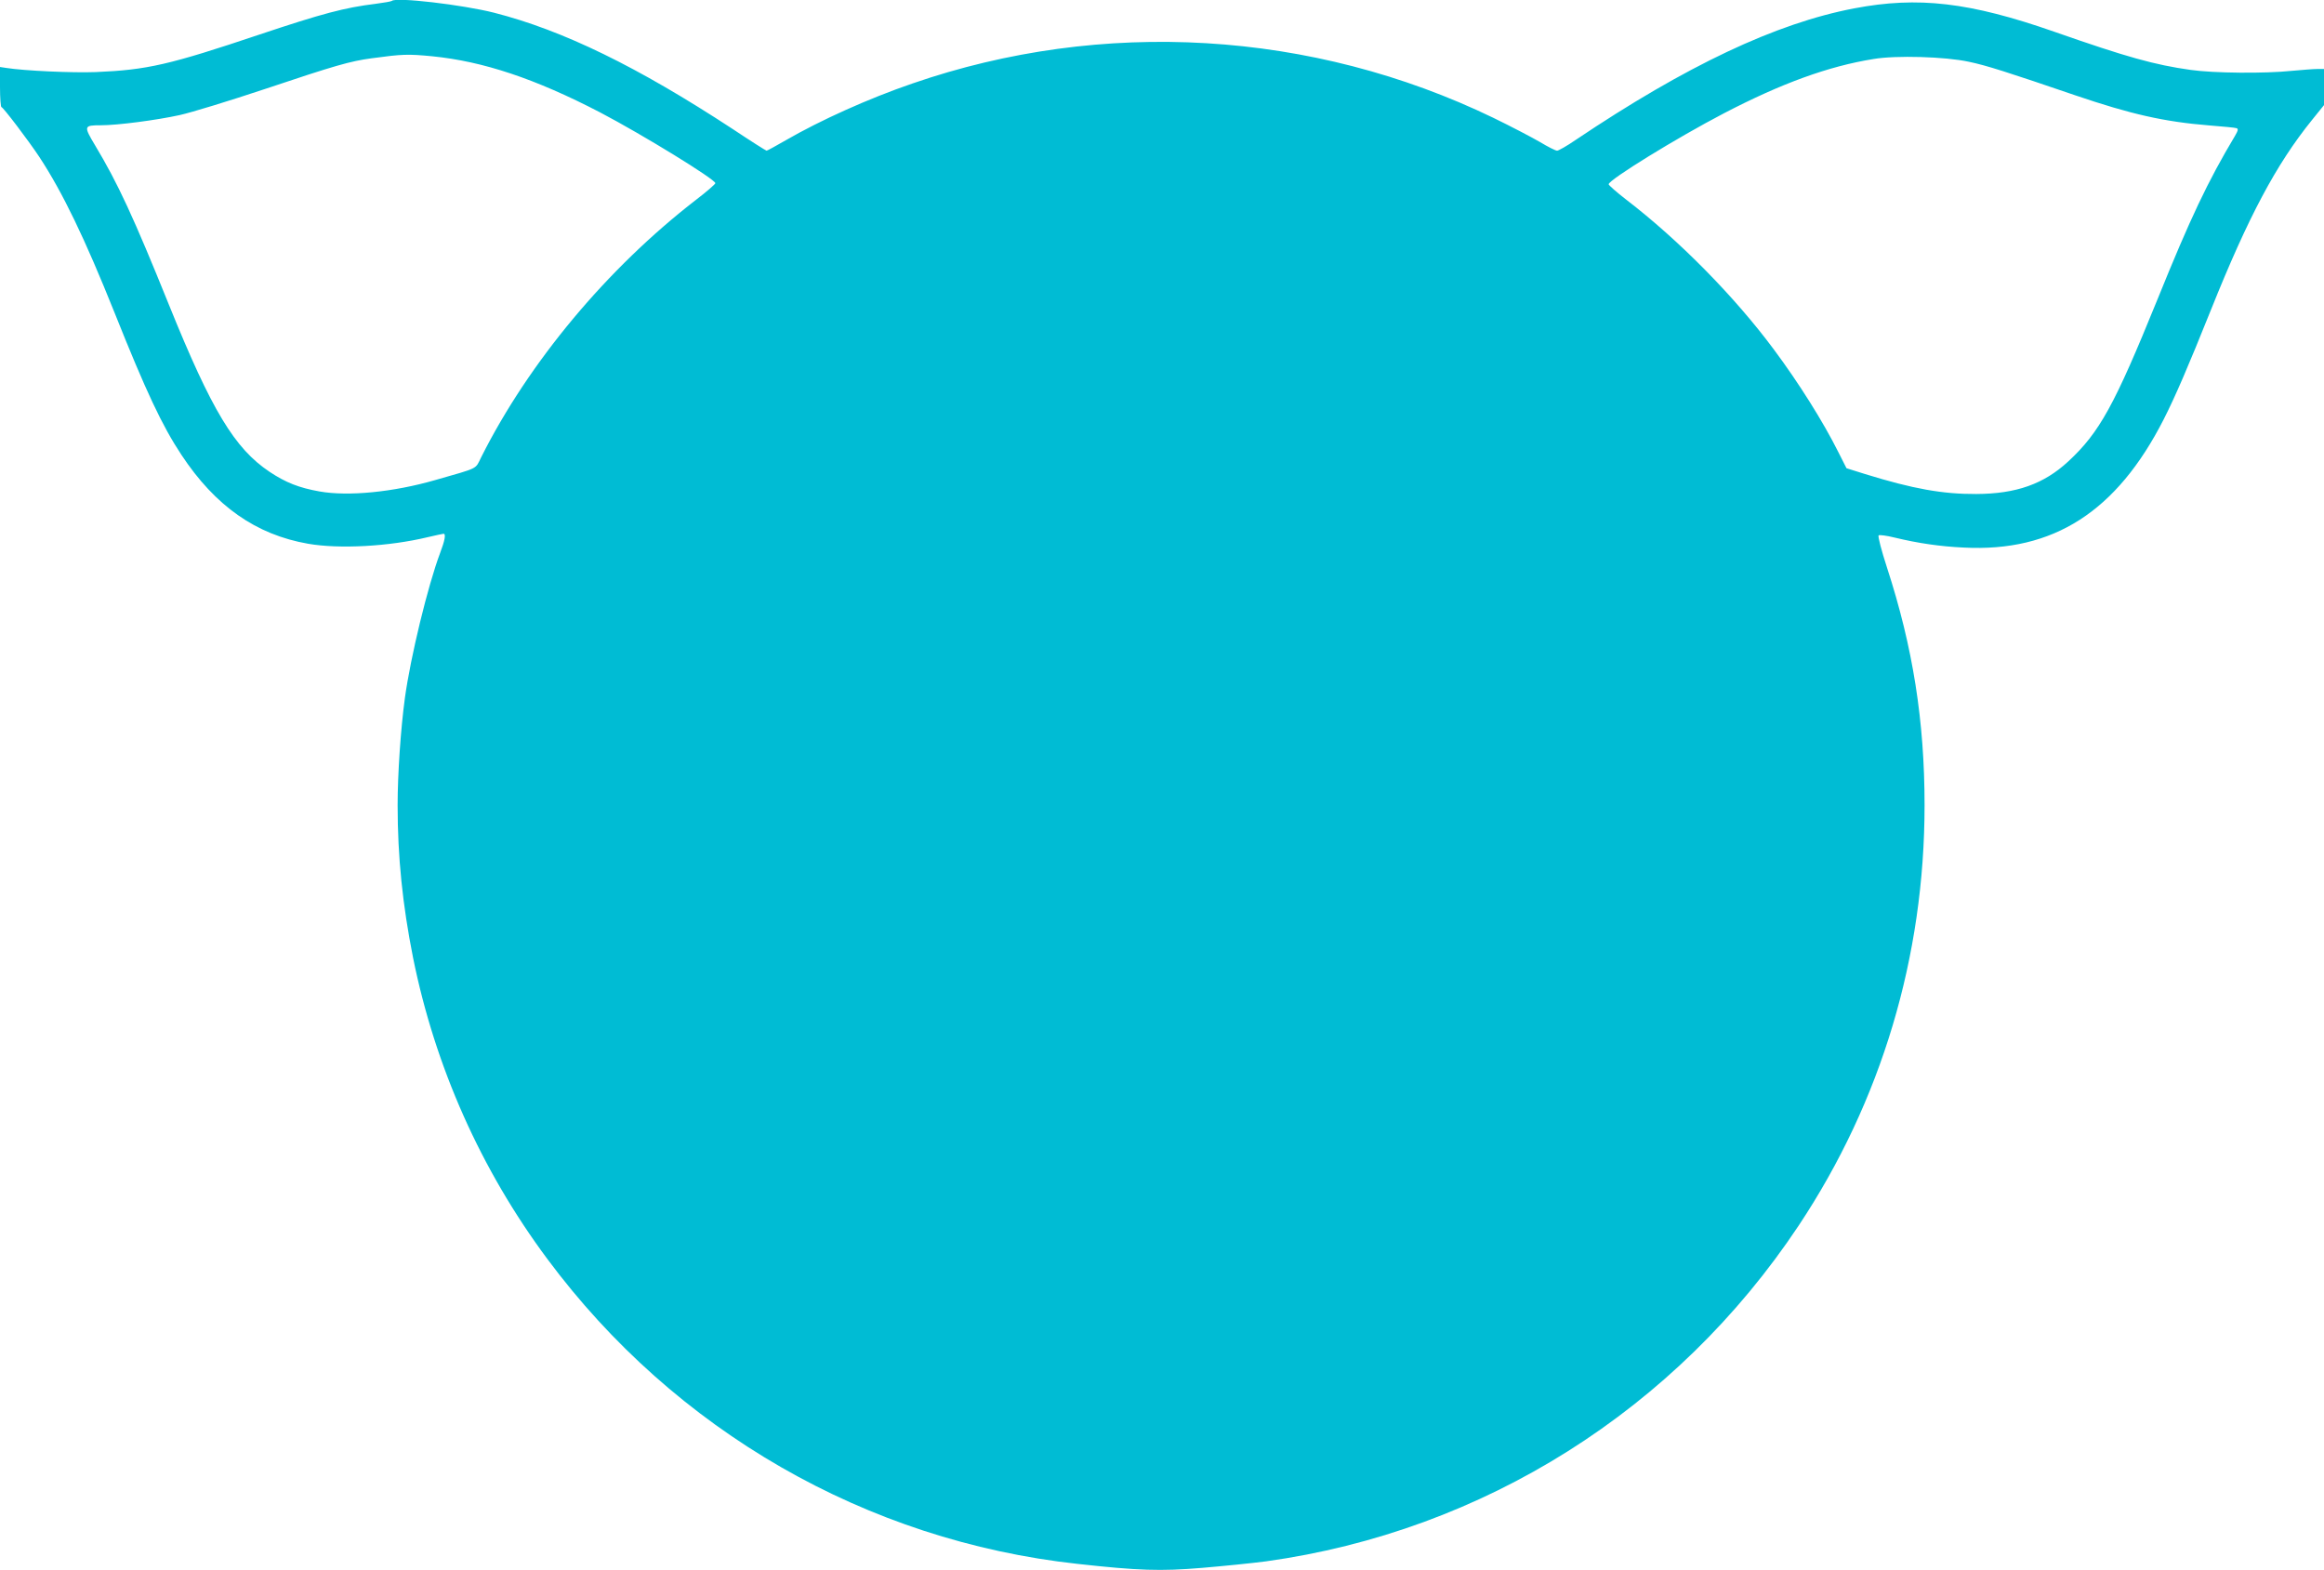
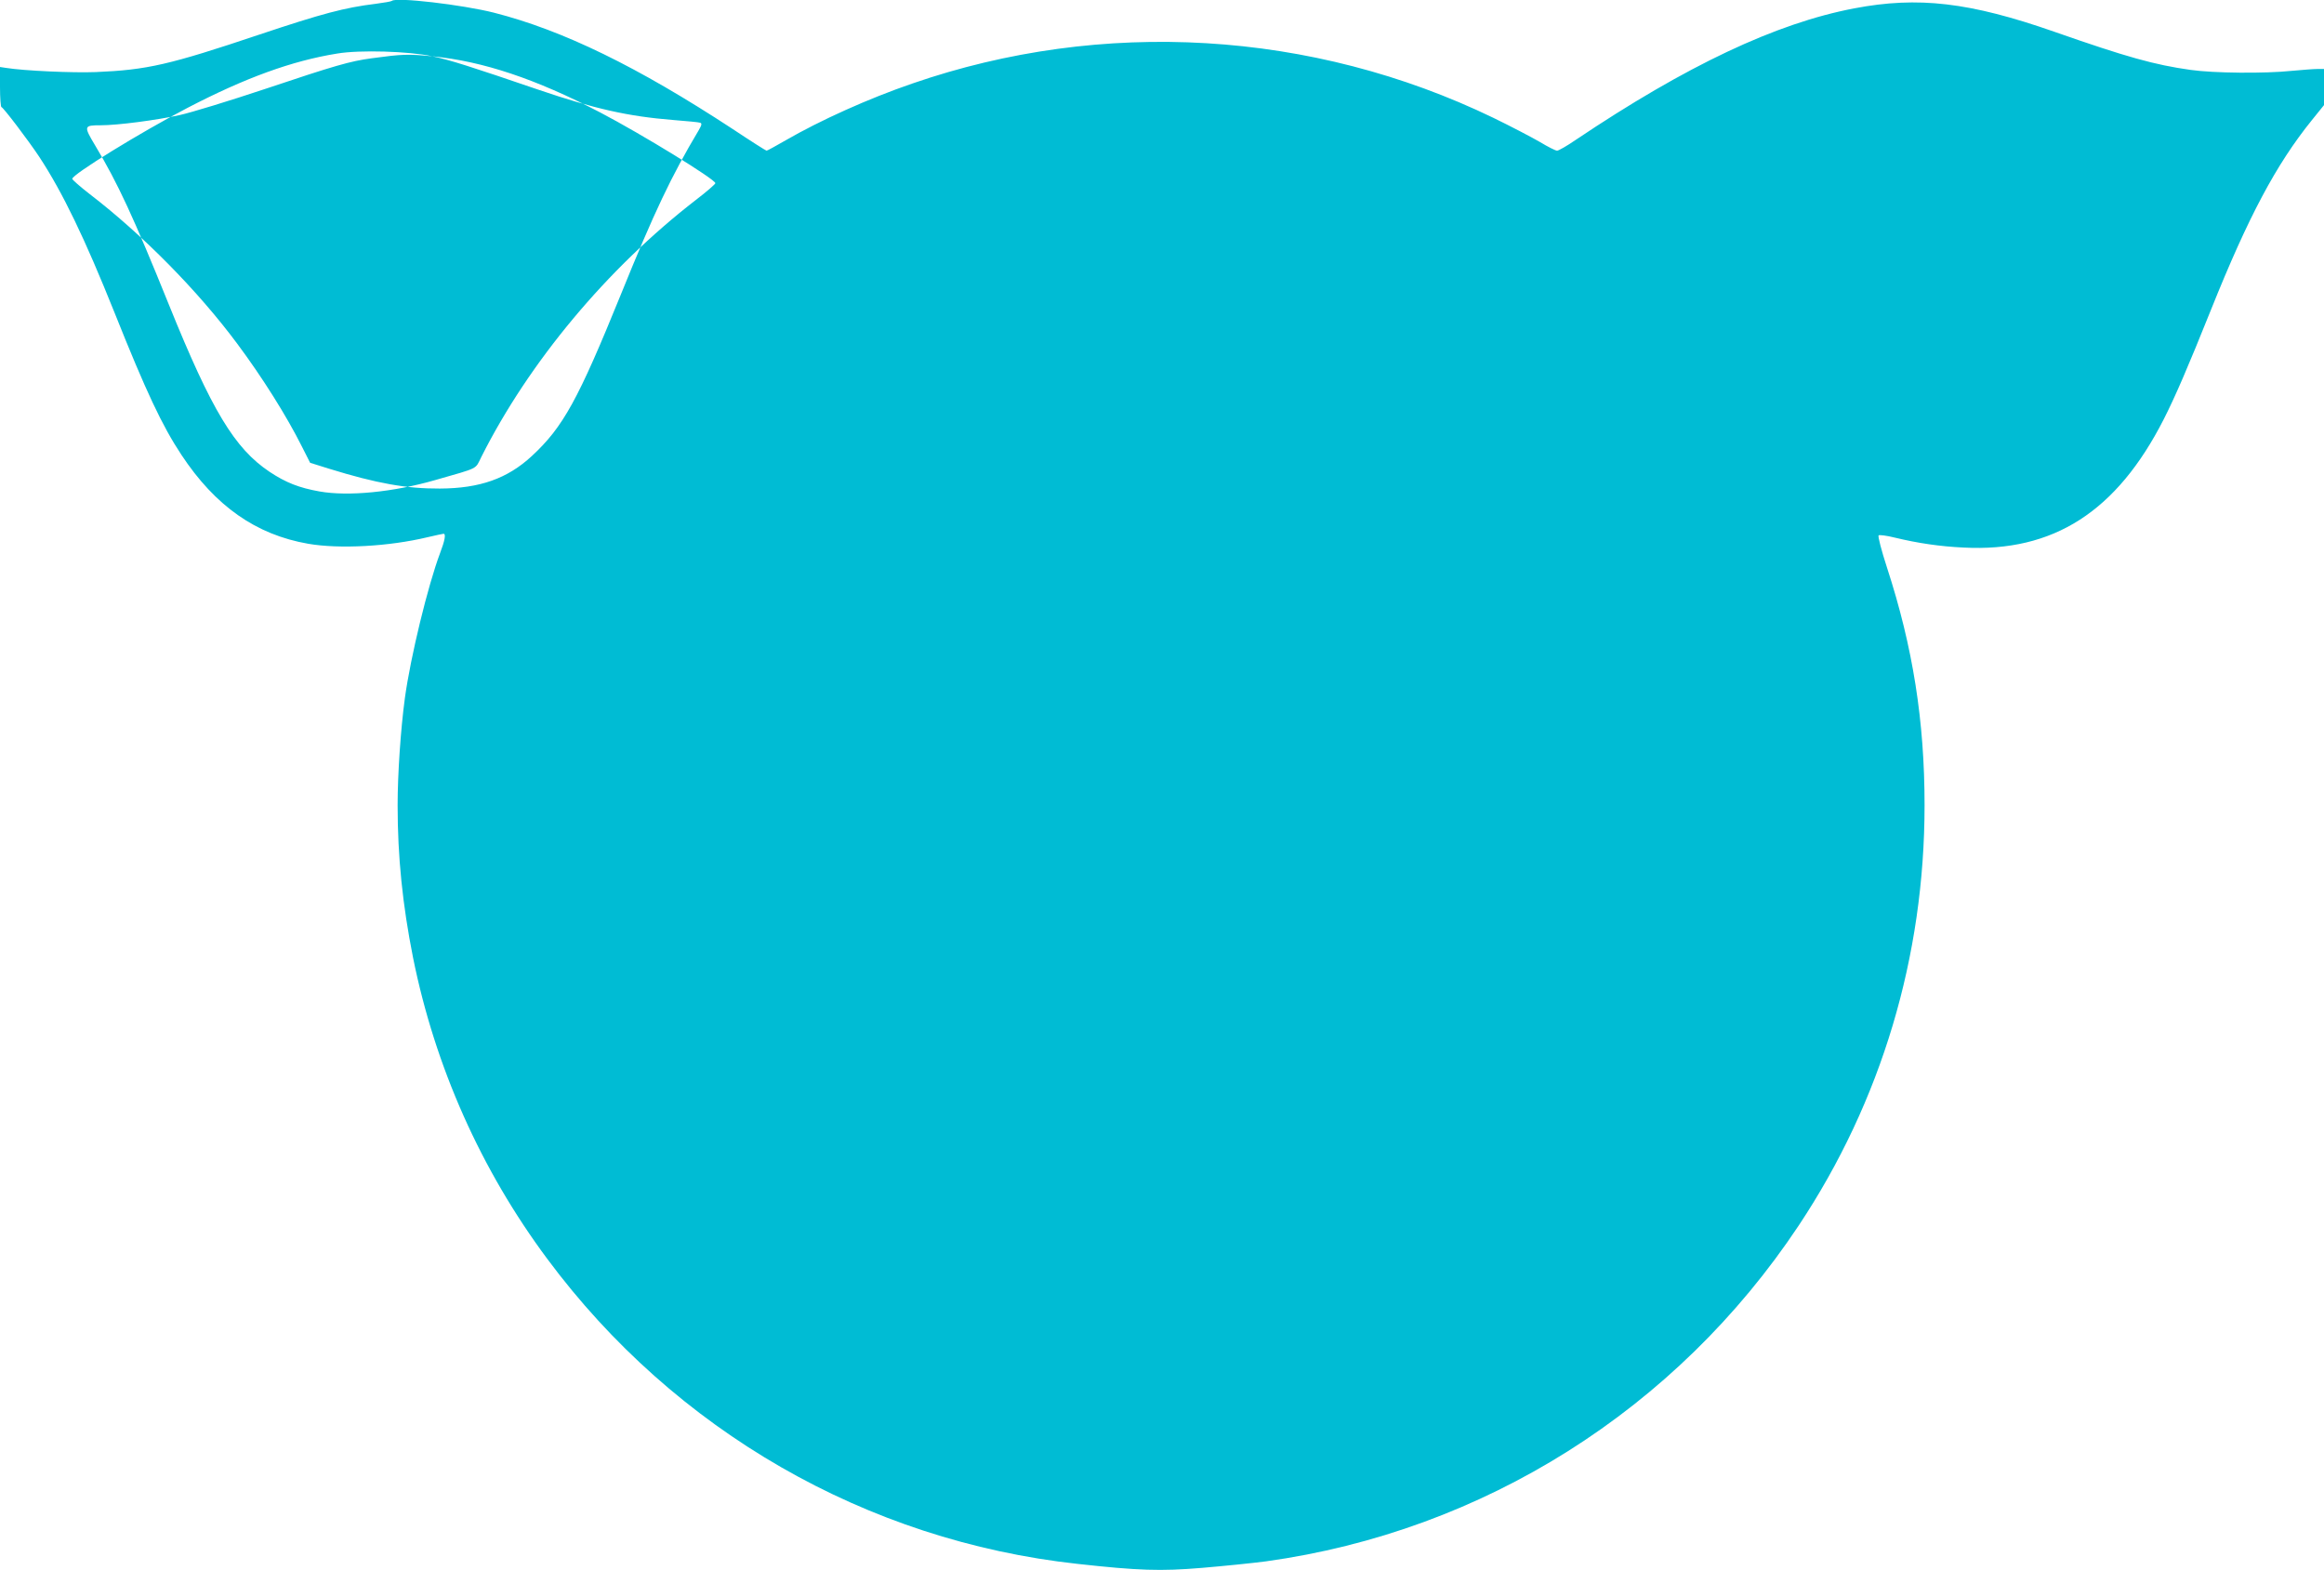
<svg xmlns="http://www.w3.org/2000/svg" version="1.0" width="1280pt" height="865pt" viewBox="0 0 1280 865" preserveAspectRatio="xMidYMid meet">
  <g transform="translate(0,865) scale(0.1,-0.1)" fill="#00bcd4" stroke="none">
-     <path d="M2158 8645 c-3 -3 -43 -10 -89 -16 -171 -21 -292 -53 -639 -169 -497 -167 -619 -195 -902 -207 -128 -5 -395 7 -495 23 l-33 5 0 -111 c0 -60 4 -110 8 -110 9 0 148 -183 209 -275 128 -195 250 -448 415 -860 173 -433 261 -620 367 -780 187 -283 411 -440 698 -490 172 -30 446 -15 658 36 44 10 83 19 88 19 14 0 7 -38 -19 -106 -67 -178 -163 -572 -194 -799 -23 -170 -40 -418 -40 -590 0 -285 27 -548 85 -840 121 -600 373 -1167 740 -1660 703 -946 1757 -1552 2920 -1679 335 -37 457 -41 685 -22 118 10 277 26 353 36 1197 166 2260 836 2934 1850 455 685 693 1480 693 2315 0 463 -64 870 -207 1309 -30 92 -51 172 -46 177 4 4 44 -1 88 -12 128 -31 251 -49 380 -55 495 -26 843 198 1102 706 63 124 134 288 261 605 205 511 358 799 555 1043 l67 83 0 99 0 100 -37 0 c-21 0 -83 -5 -138 -10 -152 -16 -434 -13 -560 5 -199 28 -350 70 -750 210 -466 163 -751 196 -1102 129 -432 -82 -926 -316 -1535 -725 -48 -33 -94 -59 -102 -59 -8 0 -50 21 -93 47 -43 25 -159 86 -258 134 -997 482 -2153 551 -3200 189 -242 -83 -506 -202 -698 -313 -54 -31 -101 -57 -105 -57 -3 0 -87 53 -186 119 -525 344 -935 544 -1315 641 -174 44 -541 87 -563 65z m223 -305 c281 -28 568 -124 924 -309 233 -122 635 -369 635 -390 0 -5 -48 -47 -107 -92 -488 -377 -919 -893 -1182 -1416 -35 -70 -9 -57 -253 -127 -232 -67 -480 -91 -638 -63 -113 20 -186 49 -275 108 -193 129 -319 338 -554 919 -196 485 -282 671 -407 879 -64 107 -63 111 31 111 93 0 306 28 434 56 64 14 276 79 471 144 385 129 468 153 587 169 170 23 198 24 334 11z m8462 -30 c97 -20 215 -58 587 -185 306 -104 490 -146 740 -166 74 -6 141 -12 148 -15 11 -3 9 -13 -8 -42 -150 -251 -246 -453 -428 -903 -236 -581 -318 -731 -491 -891 -134 -124 -286 -178 -506 -179 -184 -1 -348 28 -613 110 l-102 32 -45 89 c-84 168 -218 381 -355 565 -216 291 -521 601 -814 826 -53 41 -96 79 -96 84 1 25 374 255 635 391 317 165 575 259 824 299 124 21 395 13 524 -15z" />
+     <path d="M2158 8645 c-3 -3 -43 -10 -89 -16 -171 -21 -292 -53 -639 -169 -497 -167 -619 -195 -902 -207 -128 -5 -395 7 -495 23 l-33 5 0 -111 c0 -60 4 -110 8 -110 9 0 148 -183 209 -275 128 -195 250 -448 415 -860 173 -433 261 -620 367 -780 187 -283 411 -440 698 -490 172 -30 446 -15 658 36 44 10 83 19 88 19 14 0 7 -38 -19 -106 -67 -178 -163 -572 -194 -799 -23 -170 -40 -418 -40 -590 0 -285 27 -548 85 -840 121 -600 373 -1167 740 -1660 703 -946 1757 -1552 2920 -1679 335 -37 457 -41 685 -22 118 10 277 26 353 36 1197 166 2260 836 2934 1850 455 685 693 1480 693 2315 0 463 -64 870 -207 1309 -30 92 -51 172 -46 177 4 4 44 -1 88 -12 128 -31 251 -49 380 -55 495 -26 843 198 1102 706 63 124 134 288 261 605 205 511 358 799 555 1043 l67 83 0 99 0 100 -37 0 c-21 0 -83 -5 -138 -10 -152 -16 -434 -13 -560 5 -199 28 -350 70 -750 210 -466 163 -751 196 -1102 129 -432 -82 -926 -316 -1535 -725 -48 -33 -94 -59 -102 -59 -8 0 -50 21 -93 47 -43 25 -159 86 -258 134 -997 482 -2153 551 -3200 189 -242 -83 -506 -202 -698 -313 -54 -31 -101 -57 -105 -57 -3 0 -87 53 -186 119 -525 344 -935 544 -1315 641 -174 44 -541 87 -563 65z m223 -305 c281 -28 568 -124 924 -309 233 -122 635 -369 635 -390 0 -5 -48 -47 -107 -92 -488 -377 -919 -893 -1182 -1416 -35 -70 -9 -57 -253 -127 -232 -67 -480 -91 -638 -63 -113 20 -186 49 -275 108 -193 129 -319 338 -554 919 -196 485 -282 671 -407 879 -64 107 -63 111 31 111 93 0 306 28 434 56 64 14 276 79 471 144 385 129 468 153 587 169 170 23 198 24 334 11z c97 -20 215 -58 587 -185 306 -104 490 -146 740 -166 74 -6 141 -12 148 -15 11 -3 9 -13 -8 -42 -150 -251 -246 -453 -428 -903 -236 -581 -318 -731 -491 -891 -134 -124 -286 -178 -506 -179 -184 -1 -348 28 -613 110 l-102 32 -45 89 c-84 168 -218 381 -355 565 -216 291 -521 601 -814 826 -53 41 -96 79 -96 84 1 25 374 255 635 391 317 165 575 259 824 299 124 21 395 13 524 -15z" />
  </g>
</svg>